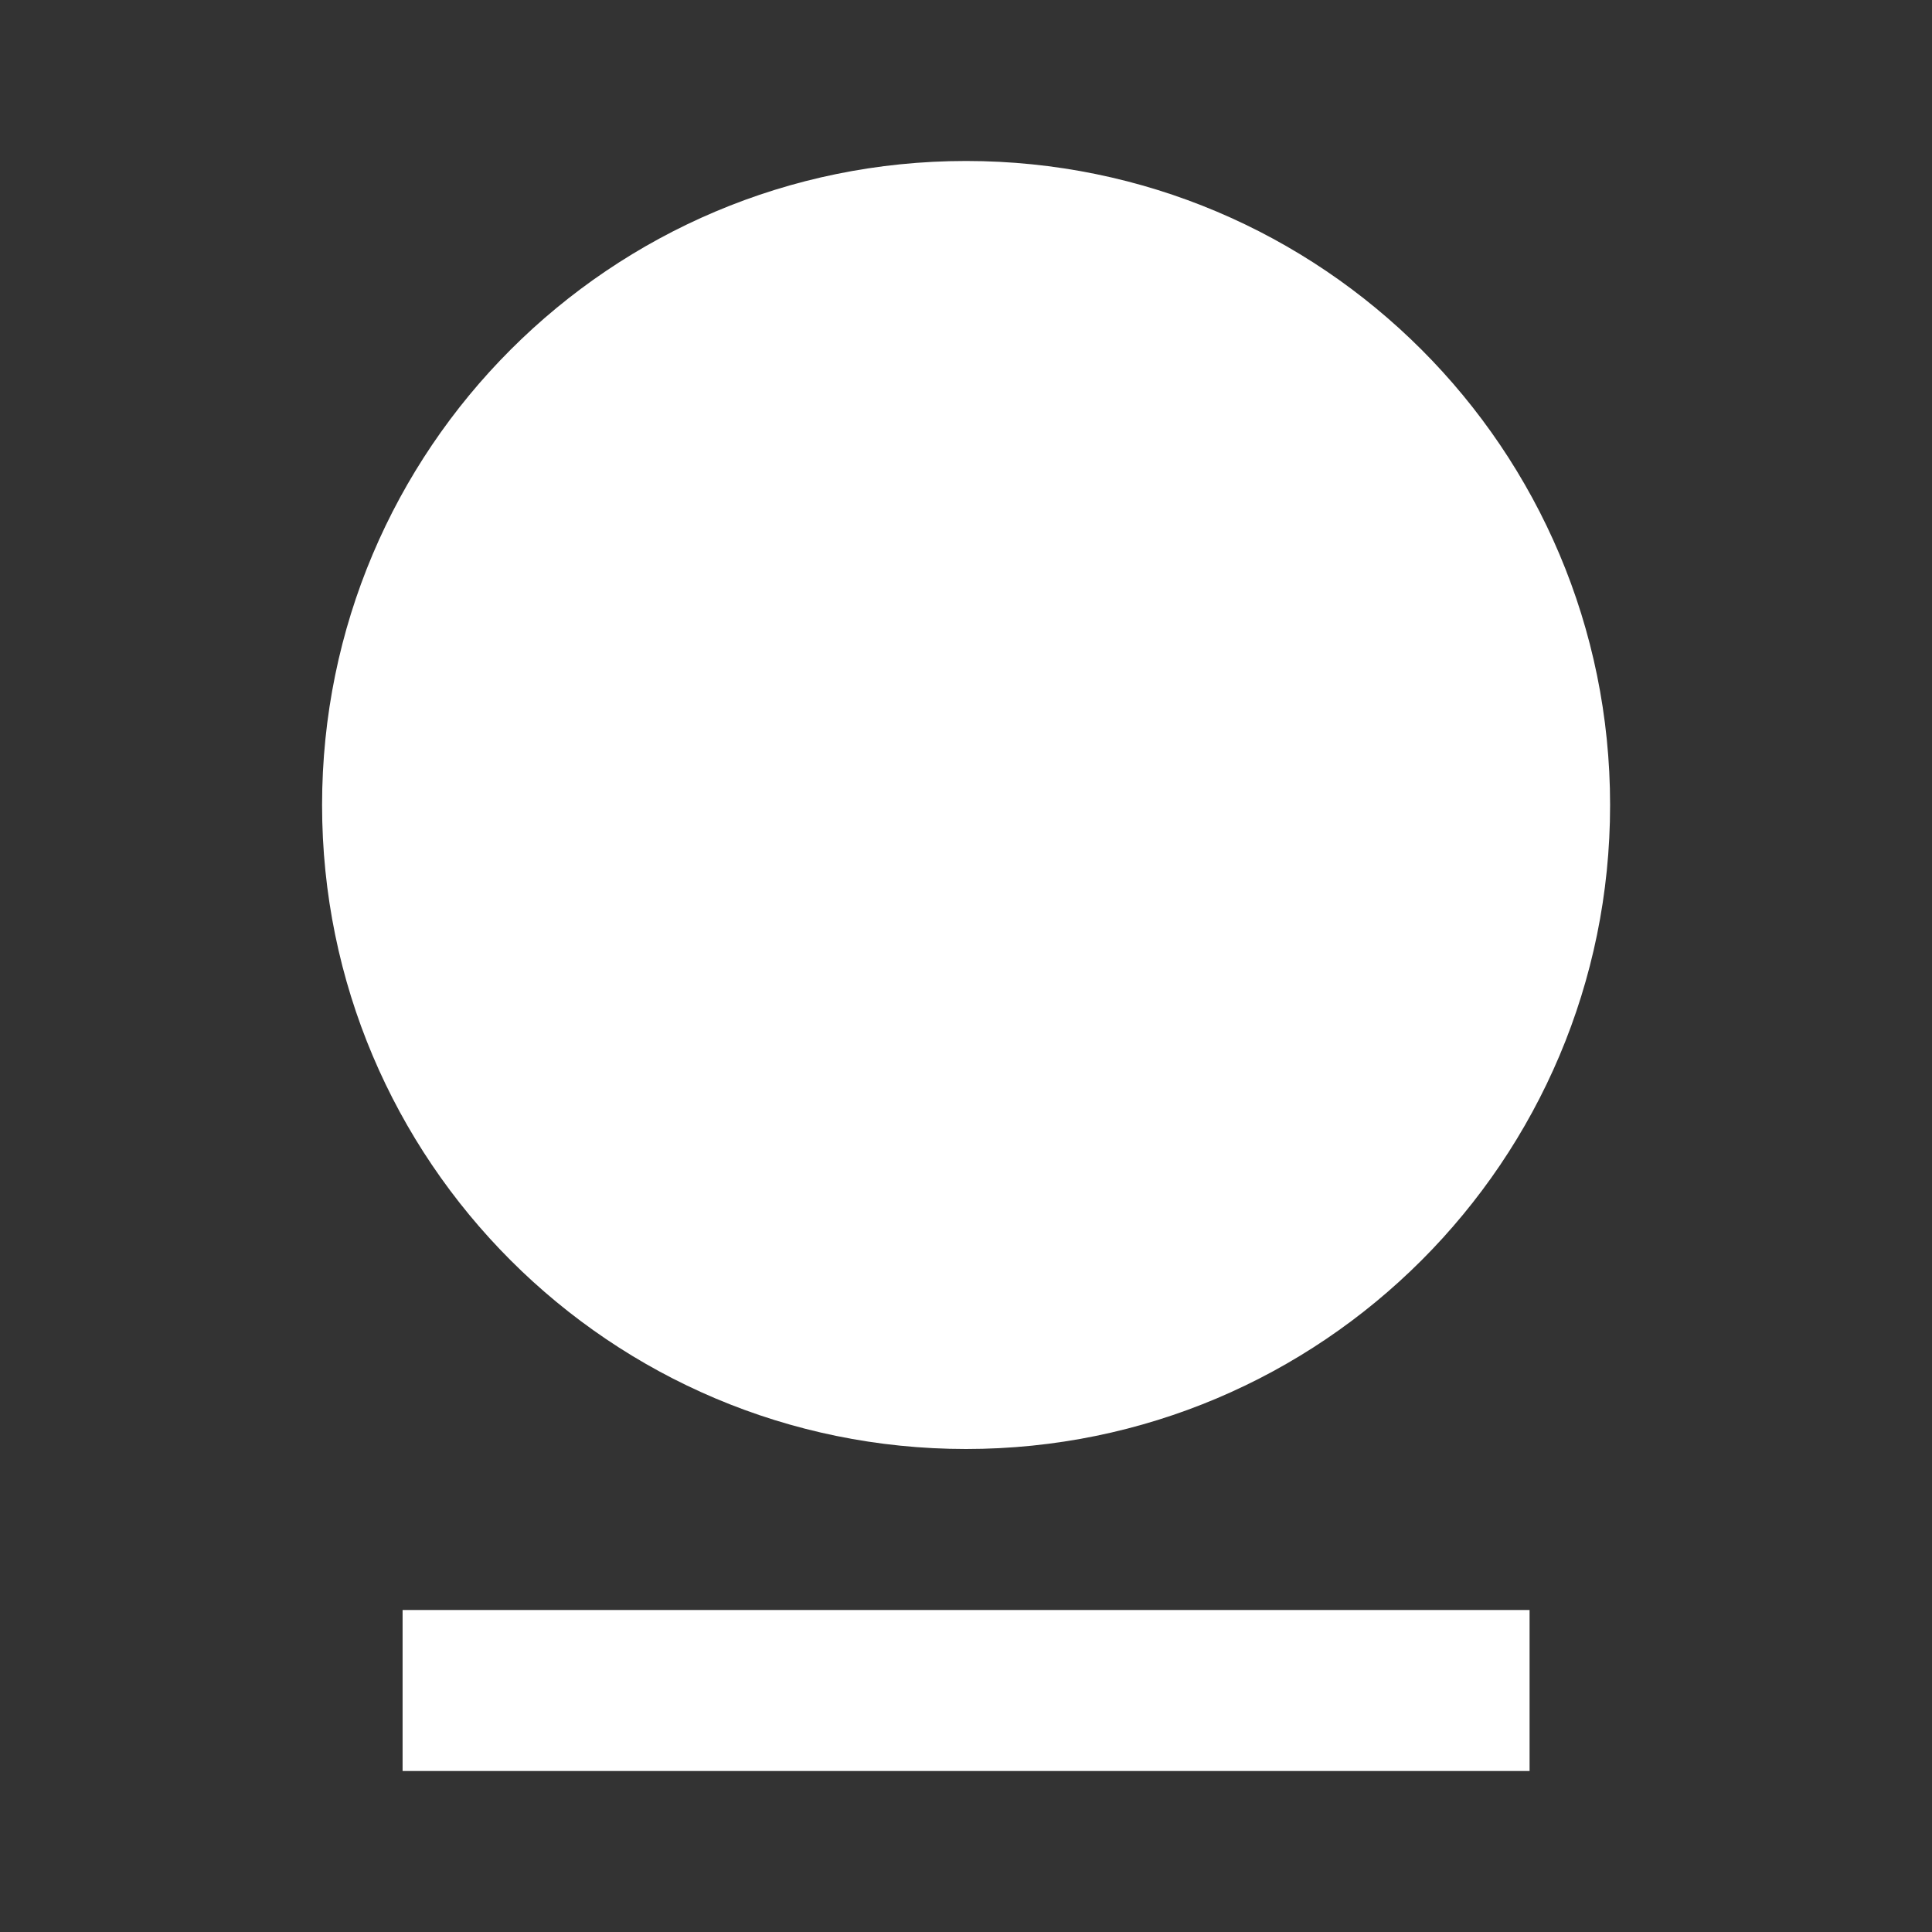
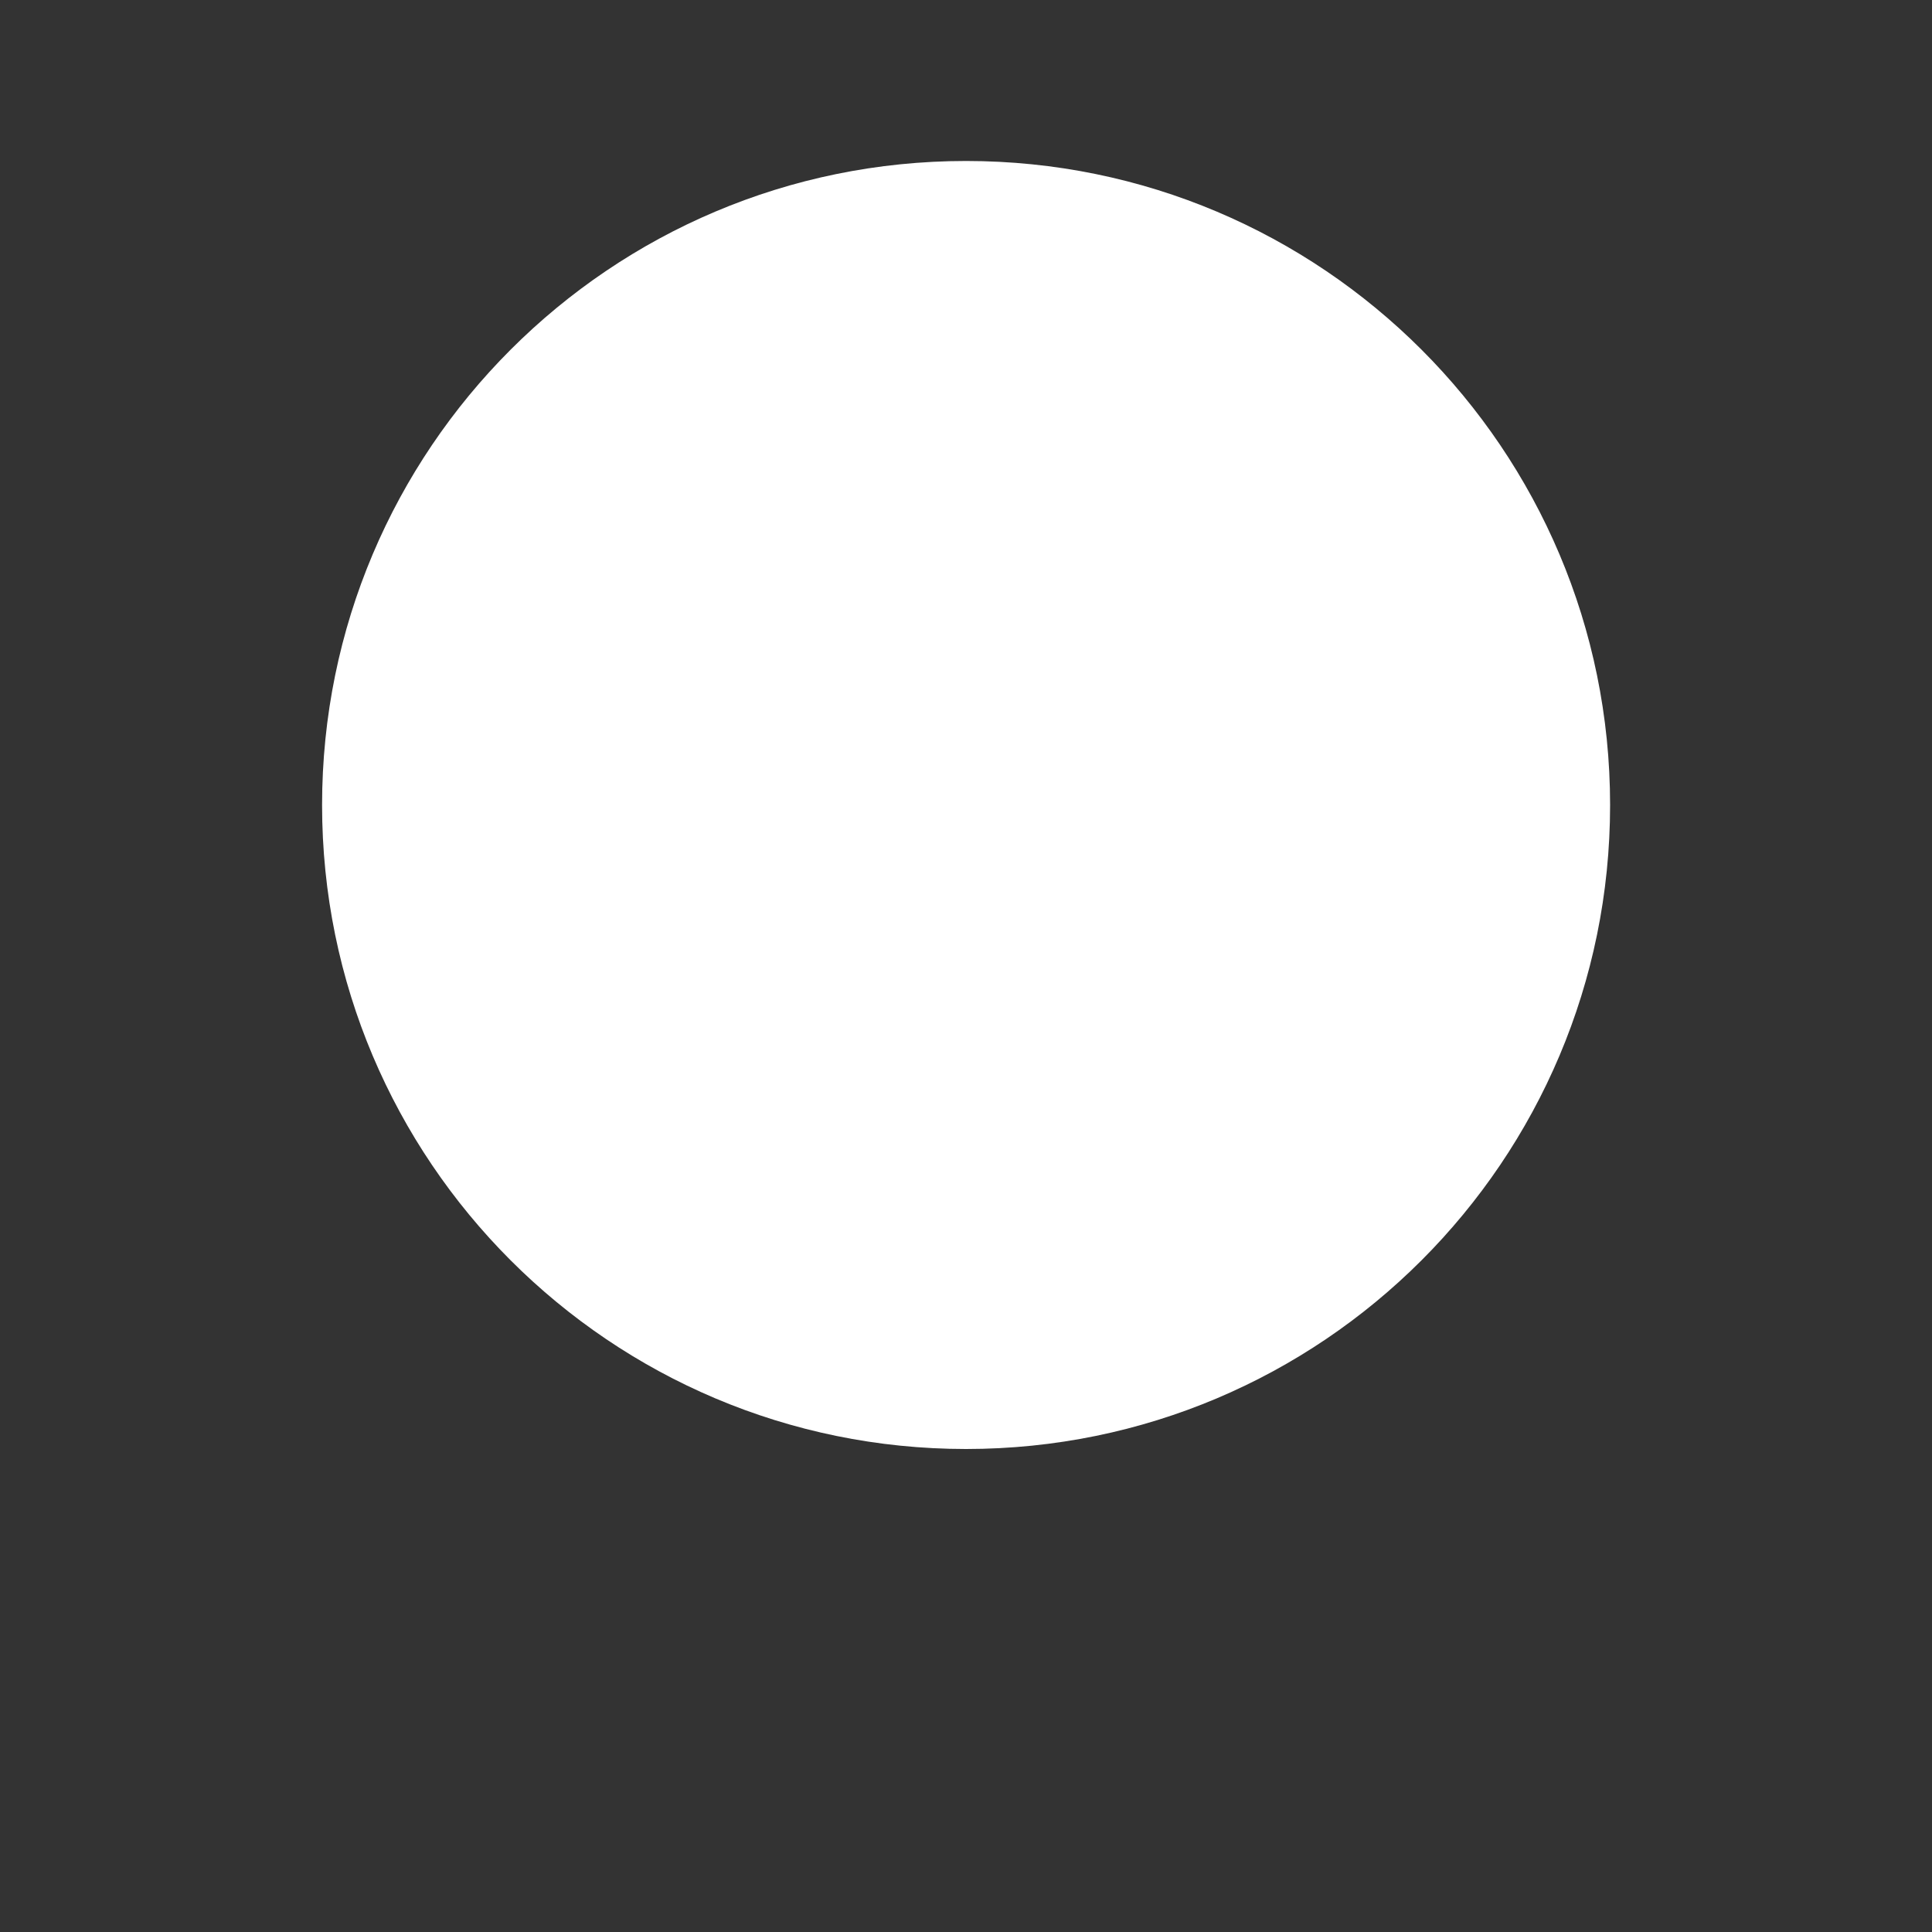
<svg xmlns="http://www.w3.org/2000/svg" width="34" height="34" viewBox="0 0 34 34" fill="none">
  <rect x="0" y="0" width="34" height="34" fill="#333333" stroke="none" />
-   <path d="M7.085 28.333H26.918V31.167H7.085V28.333ZM17.001 25.5C10.742 25.5 5.668 20.426 5.668 14.167C5.668 7.907 10.742 2.833 17.001 2.833C23.261 2.833 28.335 7.907 28.335 14.167C28.335 20.426 23.261 25.5 17.001 25.5Z" fill="white" />
+   <path d="M7.085 28.333H26.918H7.085V28.333ZM17.001 25.5C10.742 25.5 5.668 20.426 5.668 14.167C5.668 7.907 10.742 2.833 17.001 2.833C23.261 2.833 28.335 7.907 28.335 14.167C28.335 20.426 23.261 25.5 17.001 25.5Z" fill="white" />
</svg>